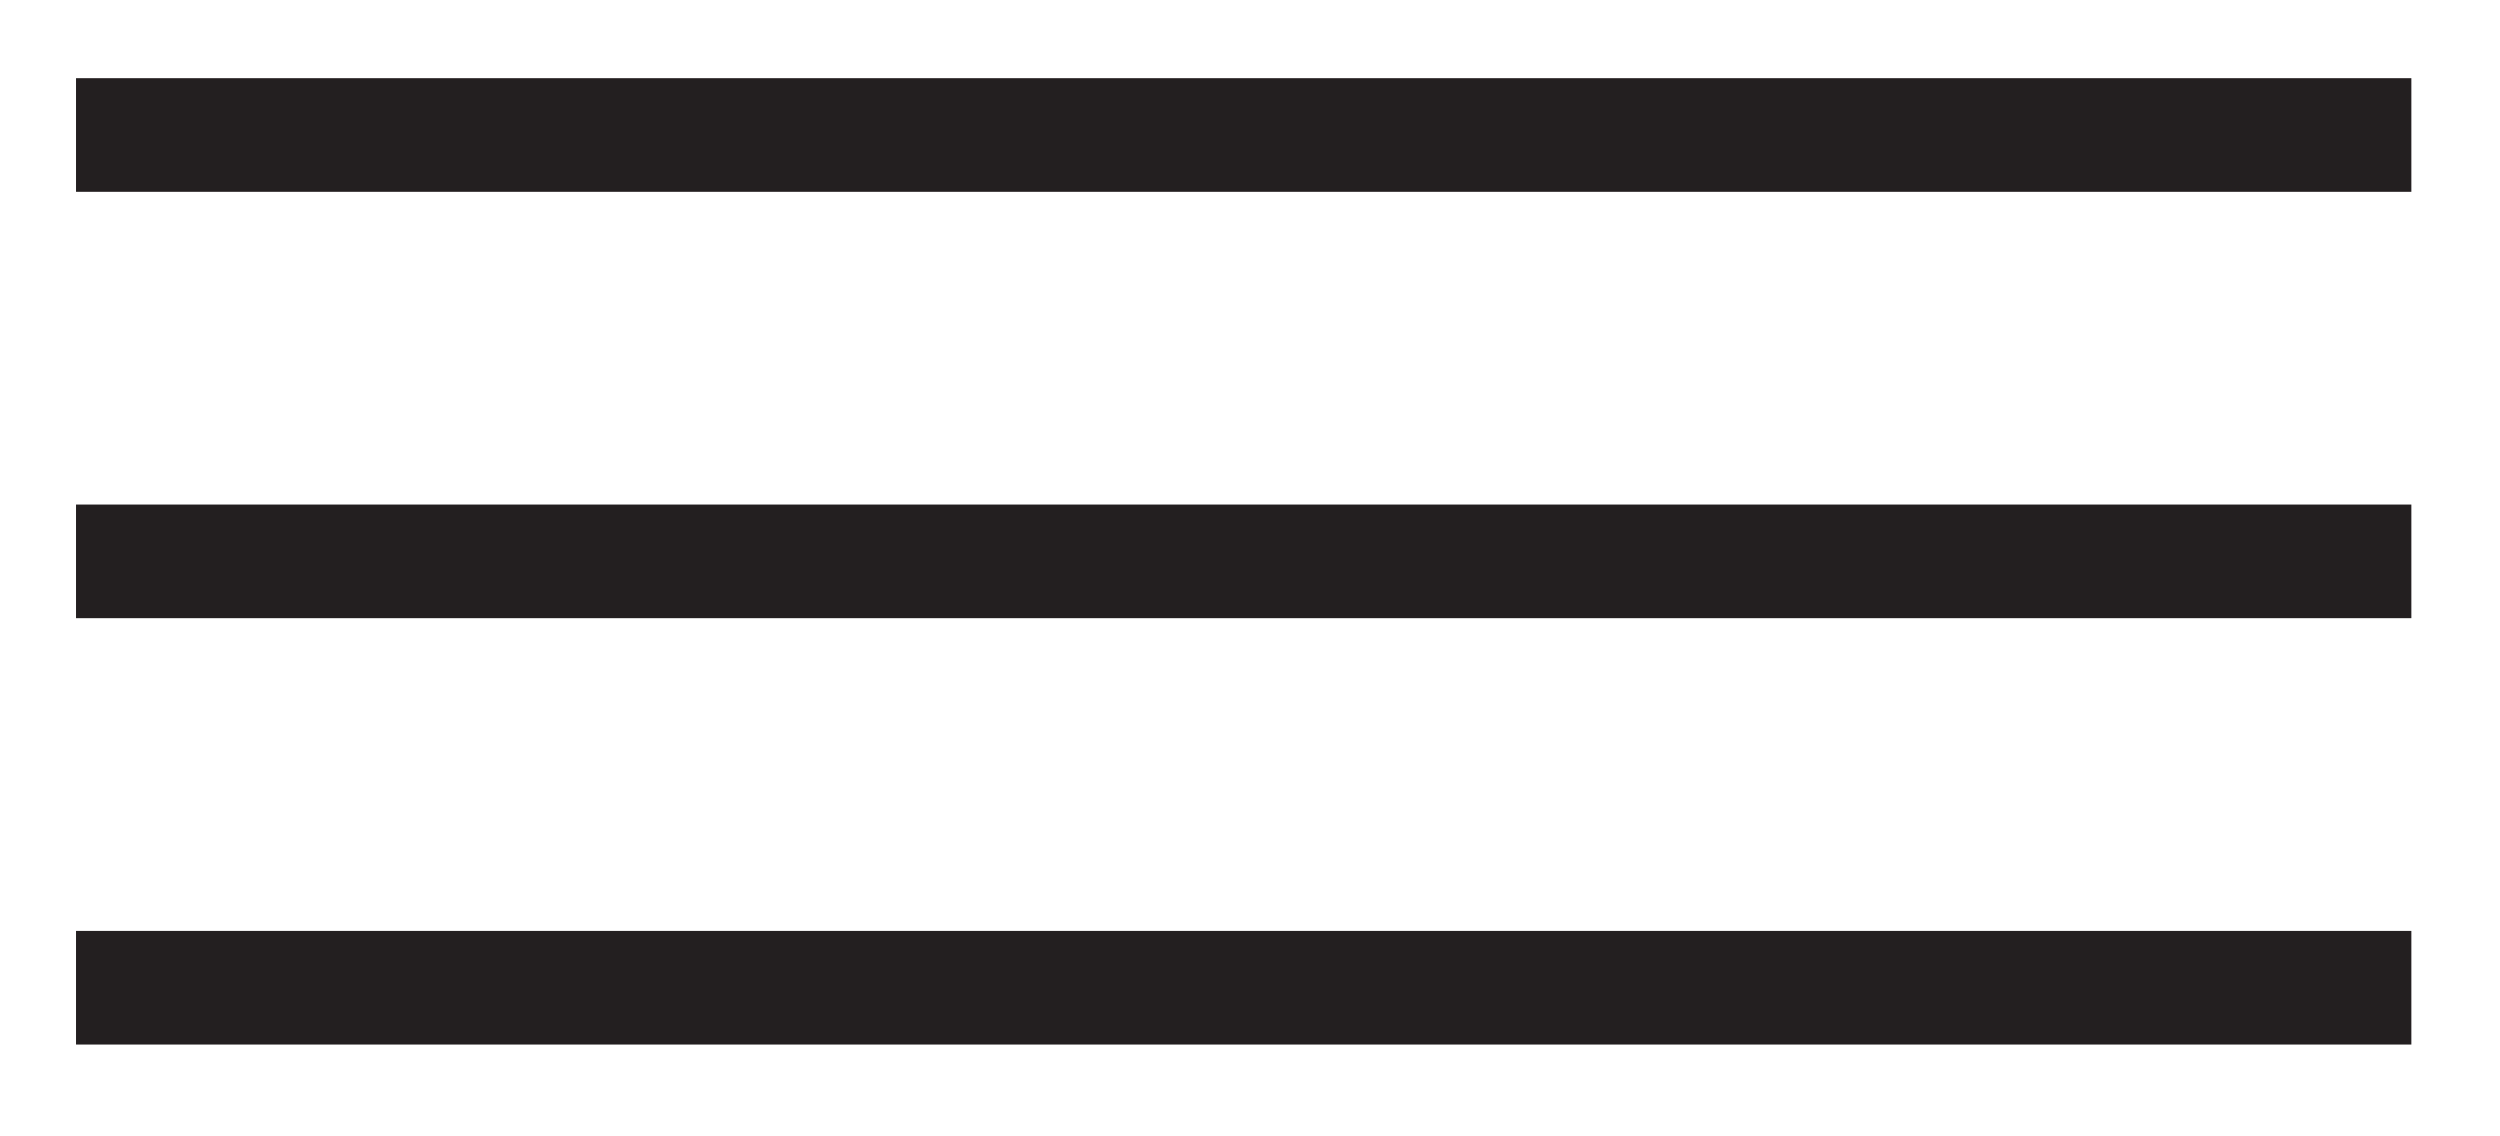
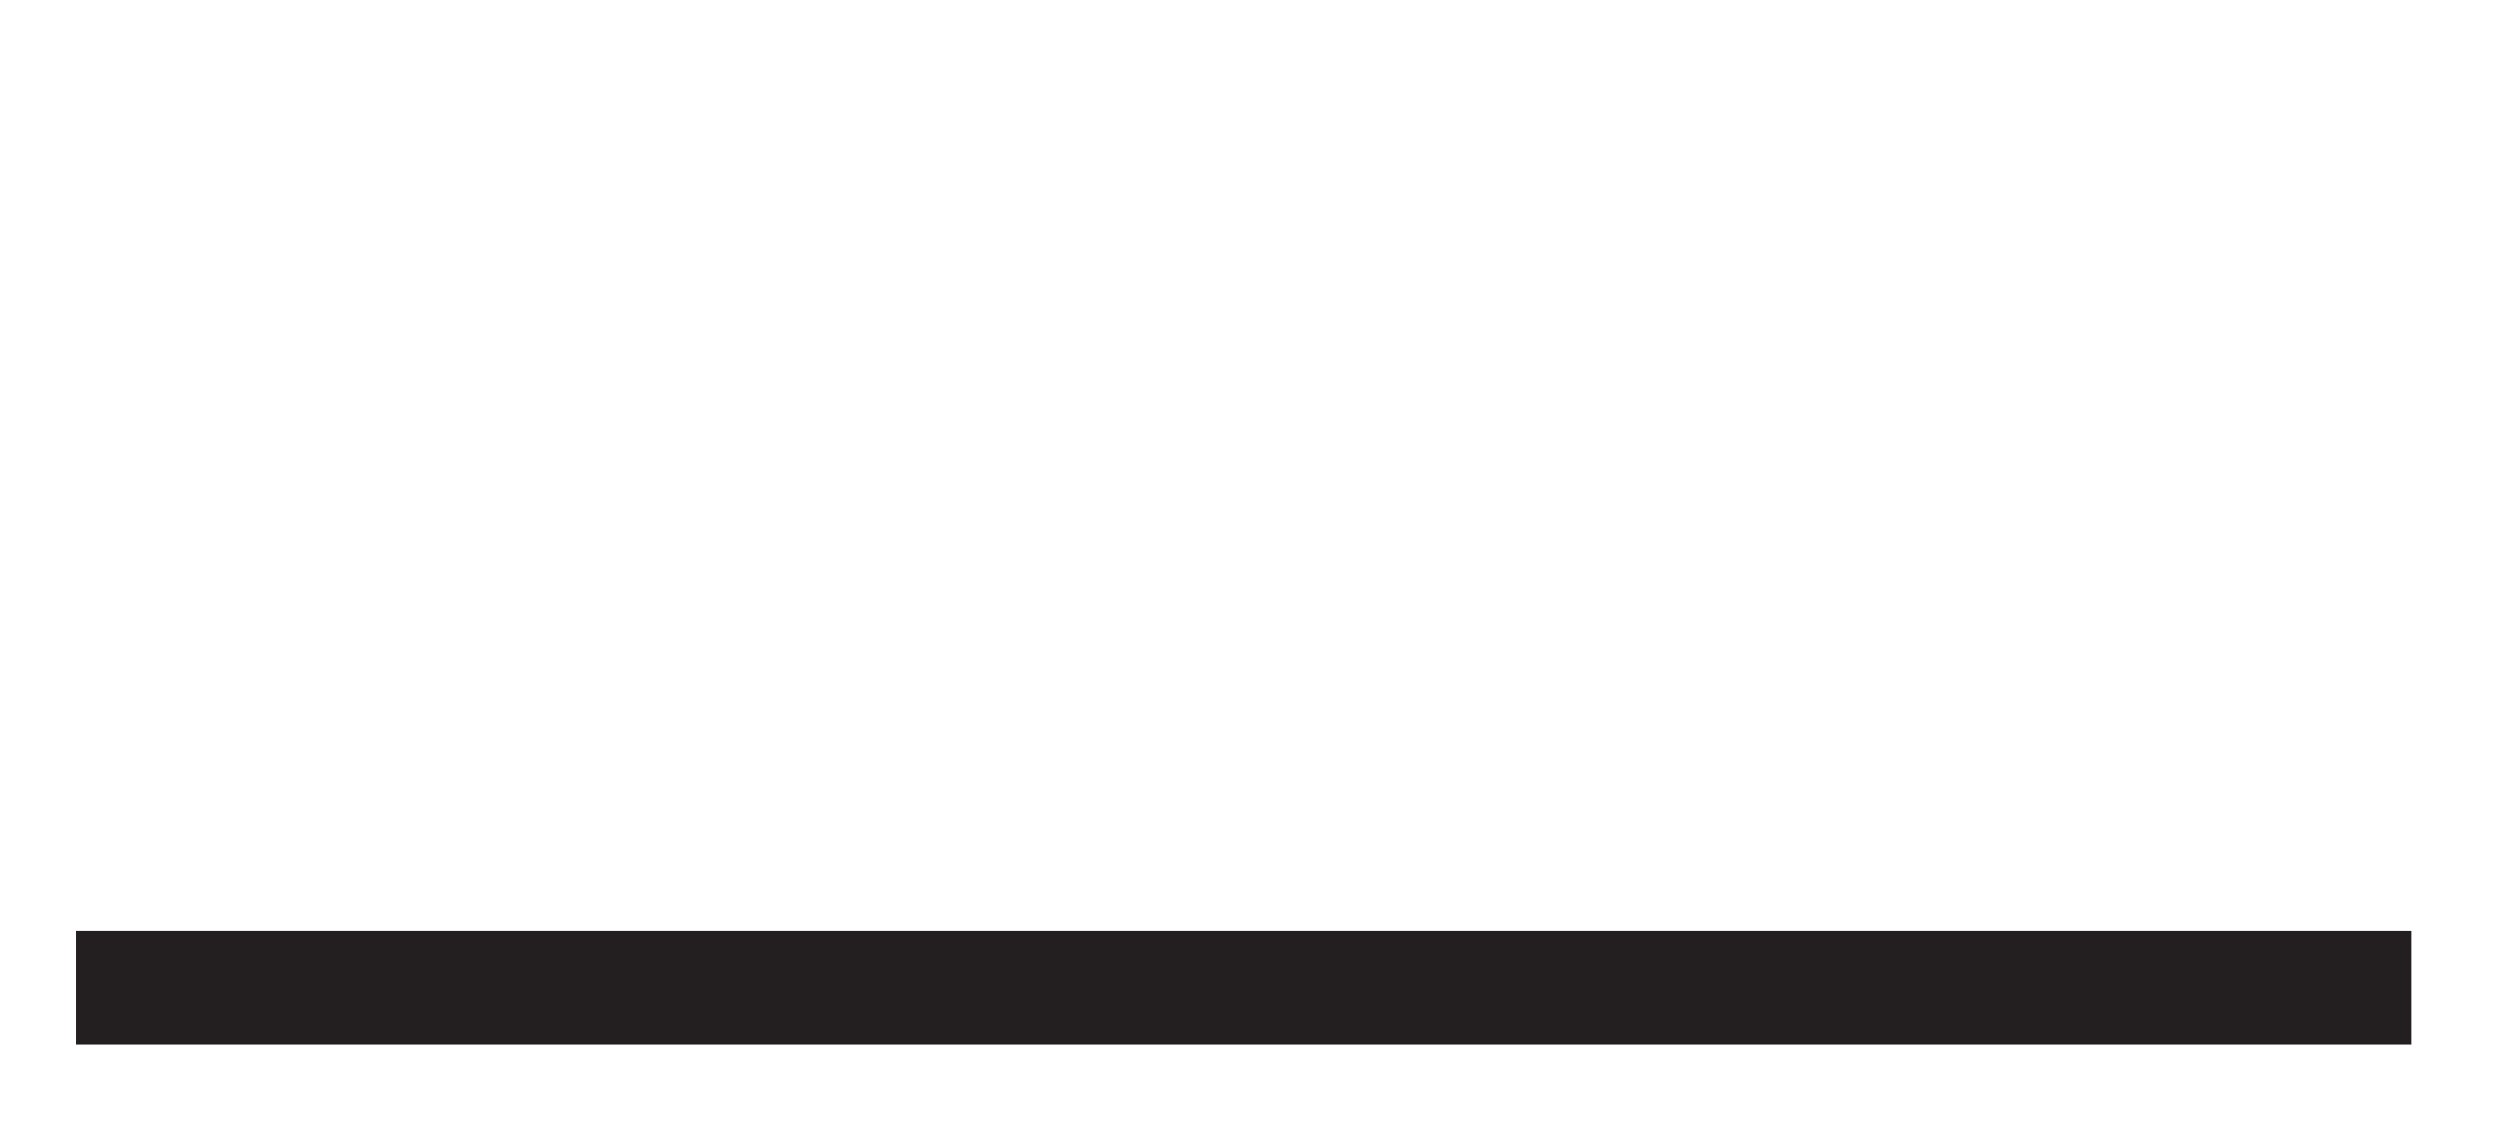
<svg xmlns="http://www.w3.org/2000/svg" width="22" height="10" viewBox="0 0 22 10" fill="none">
-   <path d="M0.669 1.188H21.22" stroke="#231F20" />
-   <path d="M0.669 4.94H21.22" stroke="#231F20" />
  <path d="M0.669 8.692H21.22" stroke="#231F20" />
</svg>